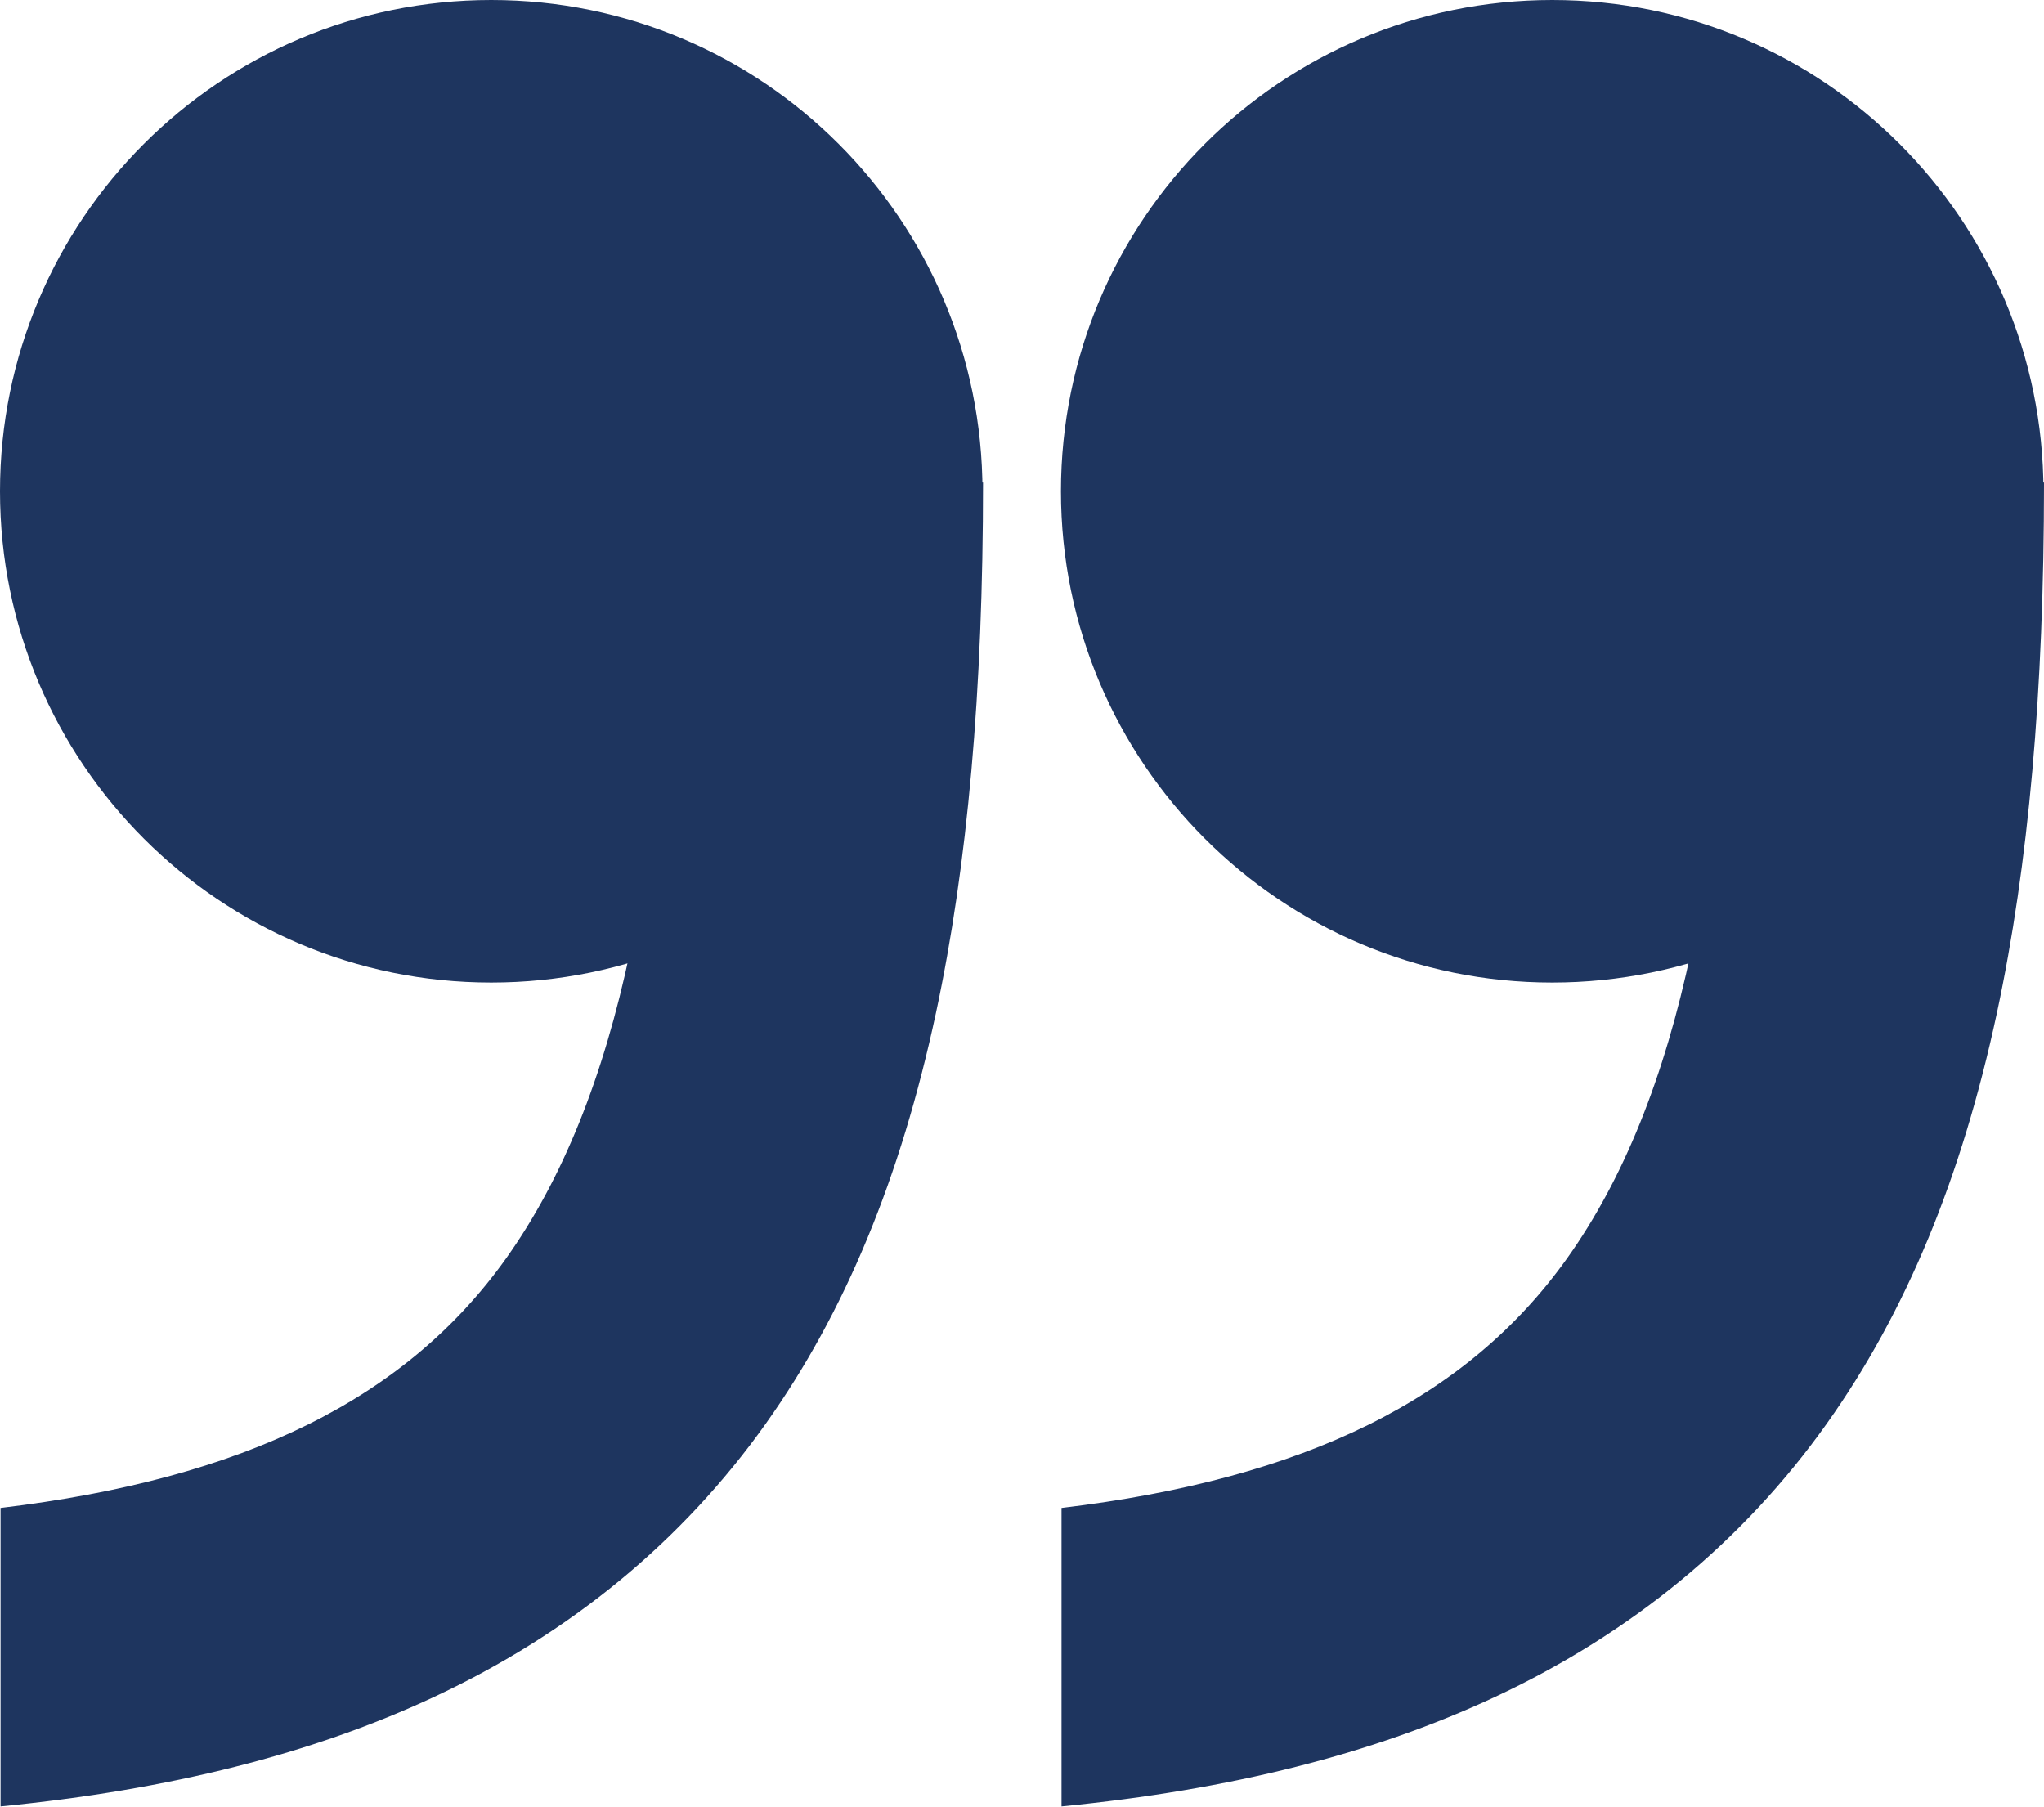
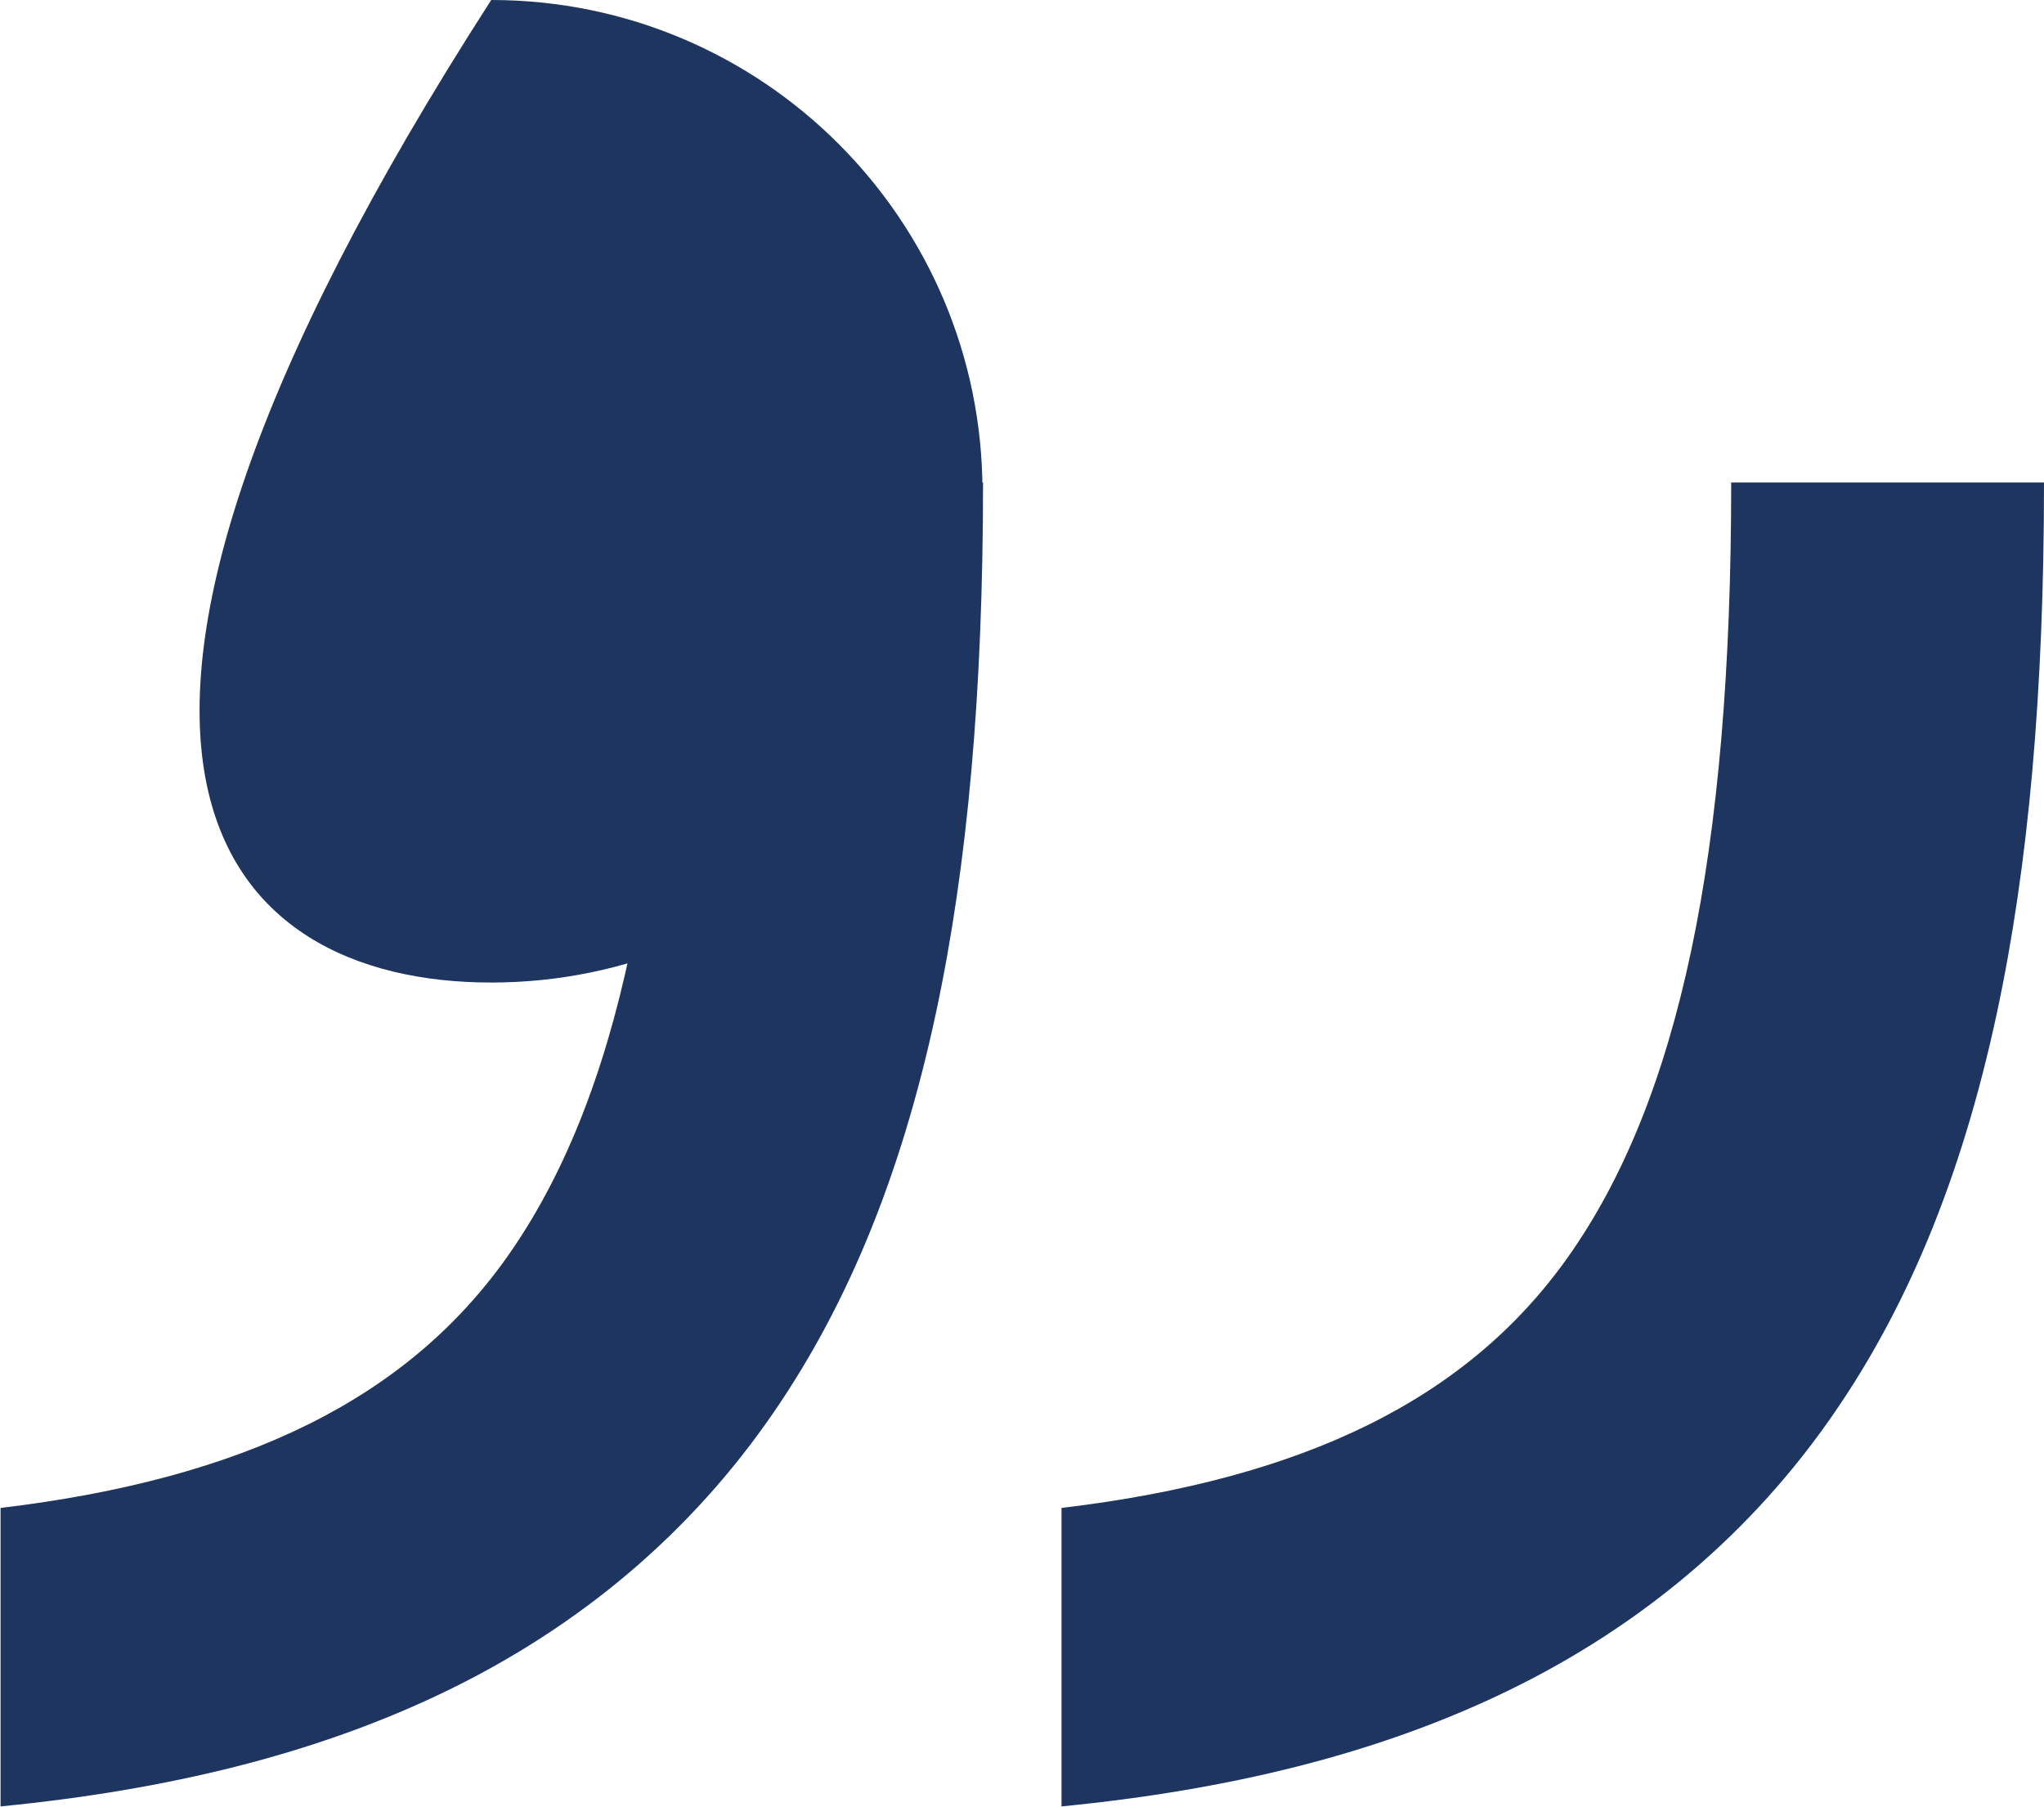
<svg xmlns="http://www.w3.org/2000/svg" width="1596" height="1411" viewBox="0 0 1596 1411" fill="none">
-   <path d="M383.57 767.14C595.41 767.14 767.14 595.41 767.14 383.57C767.14 171.73 595.41 0 383.57 0C171.73 0 0 171.73 0 383.57C0 595.41 171.73 767.14 383.57 767.14Z" fill="#1E355F" />
+   <path d="M383.57 767.14C595.41 767.14 767.14 595.41 767.14 383.57C767.14 171.73 595.41 0 383.57 0C0 595.41 171.73 767.14 383.57 767.14Z" fill="#1E355F" />
  <path d="M523.343 376.752C523.343 667.012 482.698 859.381 395.429 982.15C317.376 1091.96 191.073 1154.59 0.439 1177.37V1410.41C132.671 1397.43 243.632 1369.4 338.784 1324.98C445.494 1275.17 532.7 1203.35 597.98 1111.51C659.774 1024.58 703.229 919.671 730.83 790.797C755.56 675.334 767.58 539.898 767.58 376.752H523.343Z" fill="#1E355F" />
-   <path d="M1211.99 767.14C1423.83 767.14 1595.56 595.41 1595.56 383.57C1595.56 171.73 1423.83 0 1211.99 0C1000.15 0 828.421 171.73 828.421 383.57C828.421 595.41 1000.15 767.14 1211.99 767.14Z" fill="#1E355F" />
  <path d="M1351.76 376.752C1351.76 667.012 1311.12 859.381 1223.85 982.15C1145.8 1091.96 1019.49 1154.59 828.86 1177.37V1410.41C961.092 1397.43 1072.05 1369.4 1167.2 1324.98C1273.91 1275.17 1361.12 1203.35 1426.4 1111.51C1488.19 1024.58 1531.65 919.671 1559.25 790.797C1583.98 675.334 1596 539.898 1596 376.752H1351.76Z" fill="#1E355F" />
</svg>